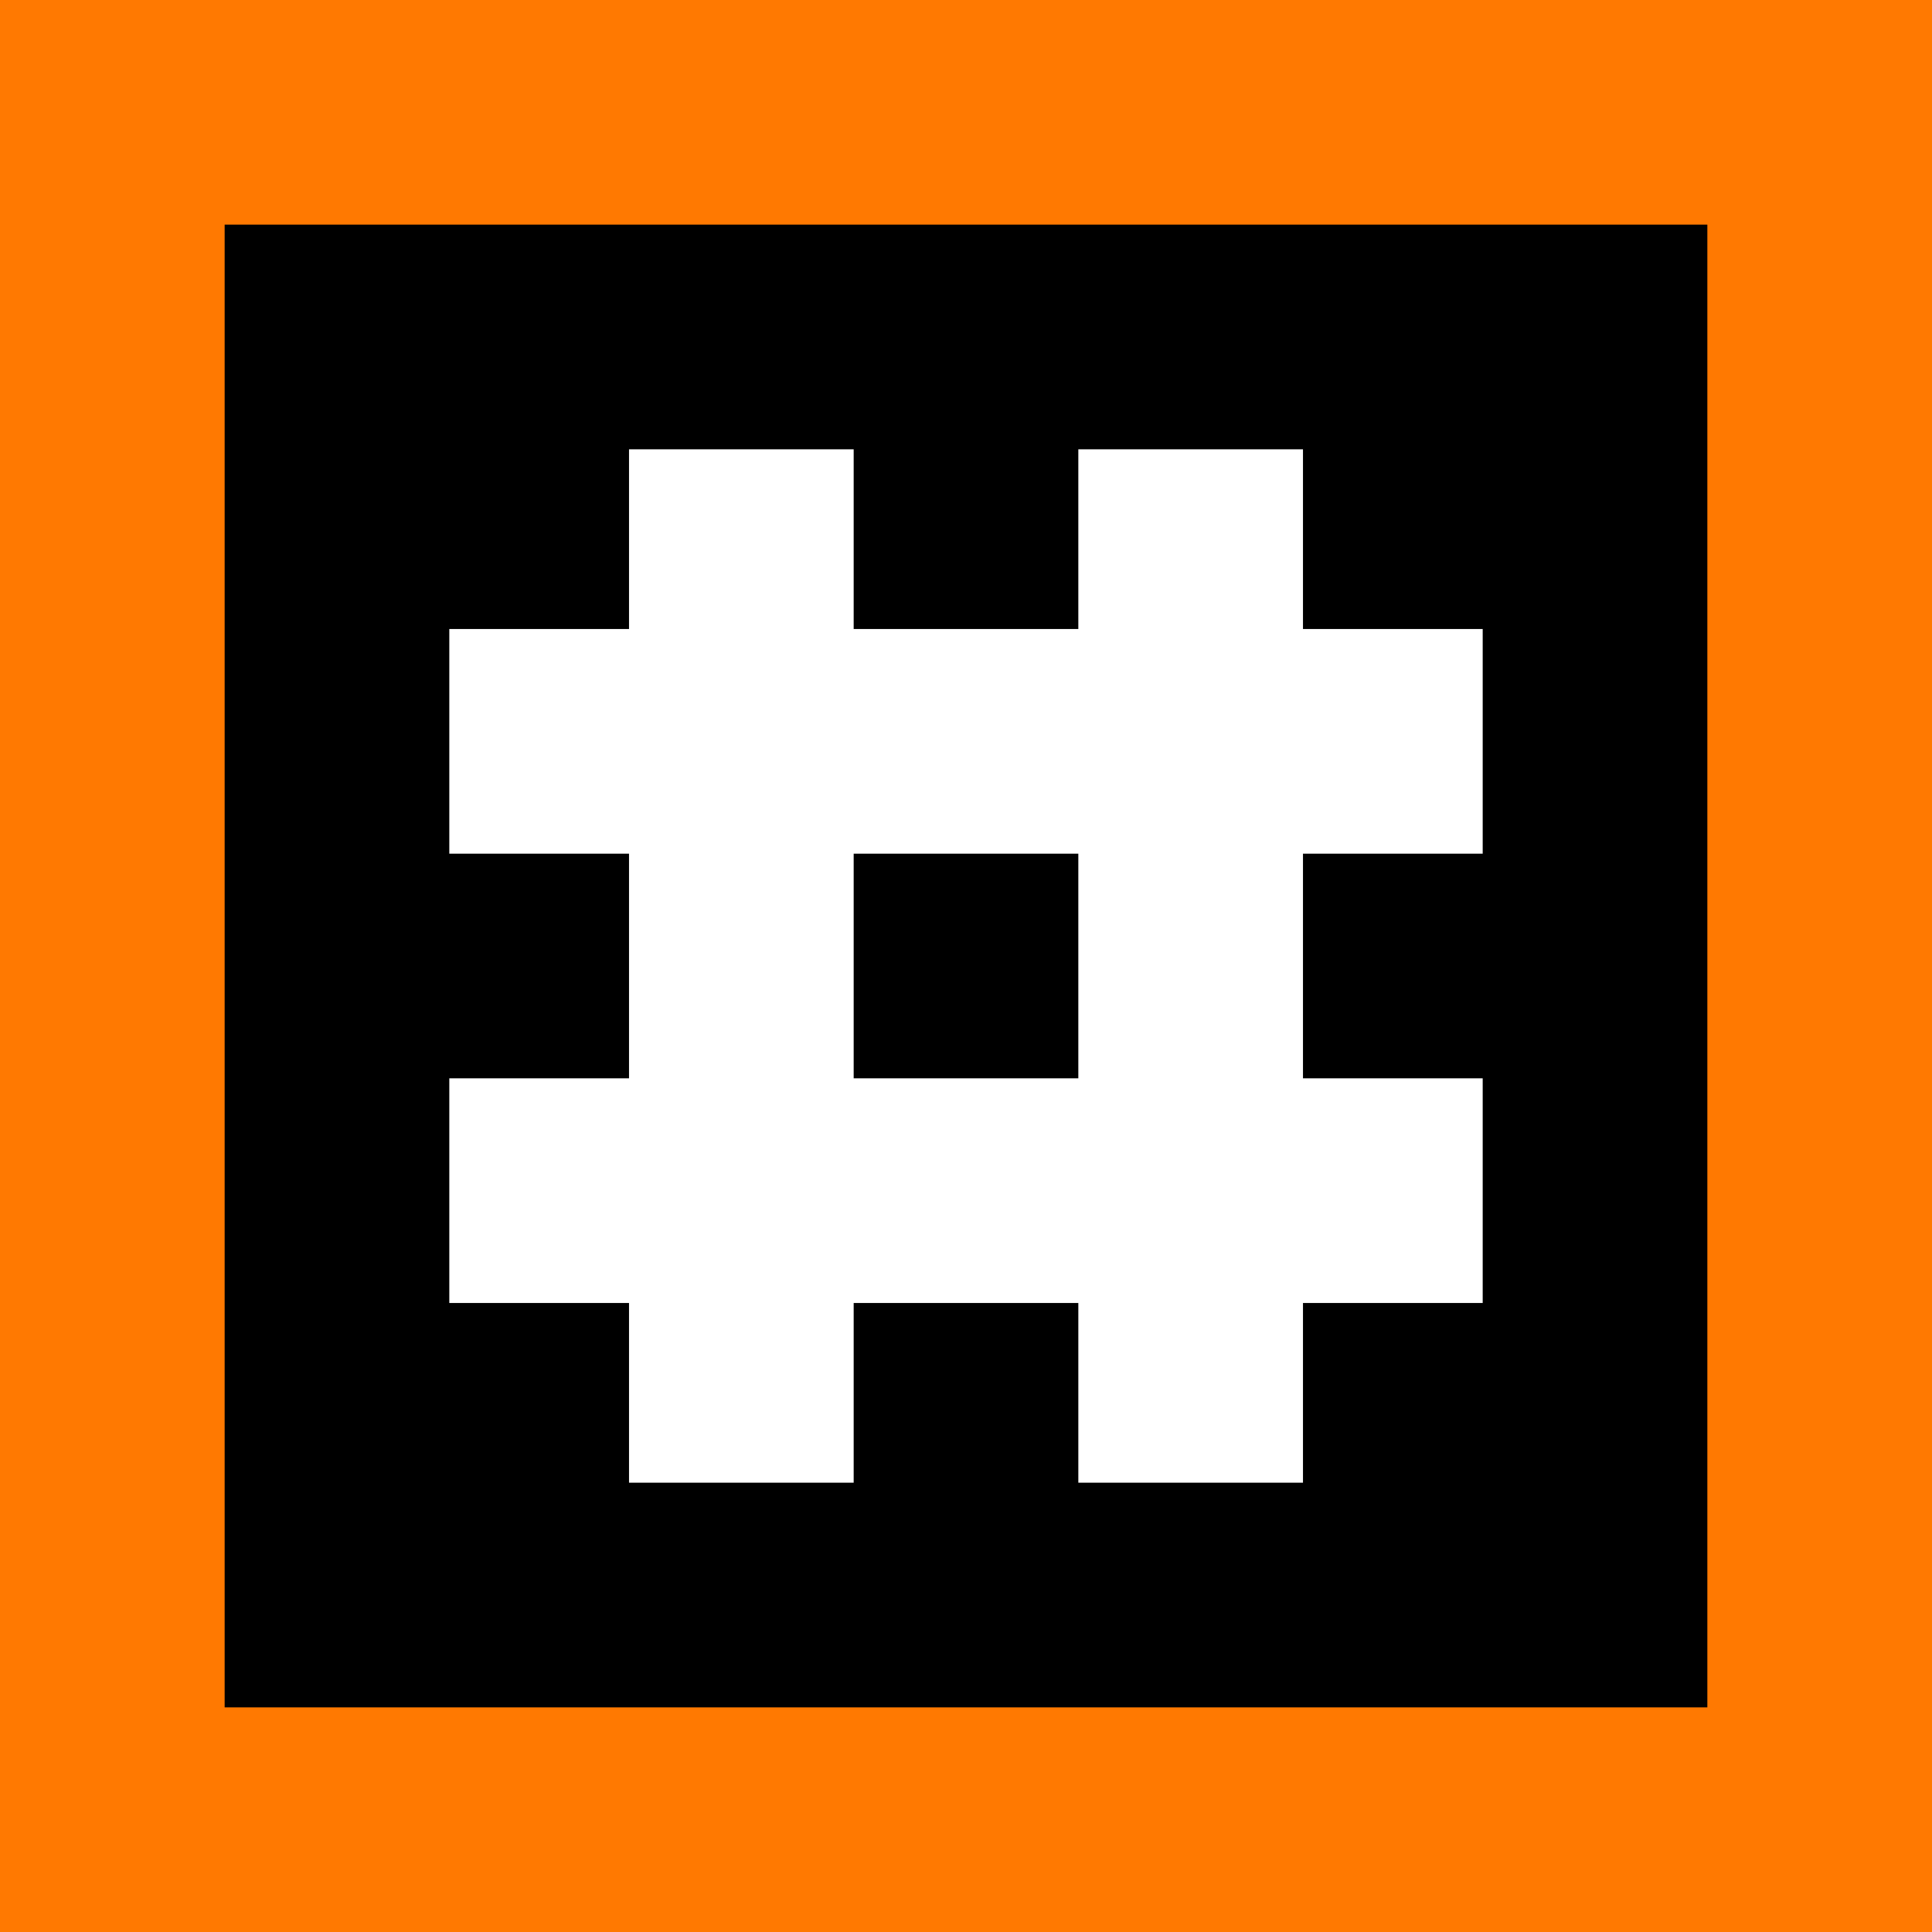
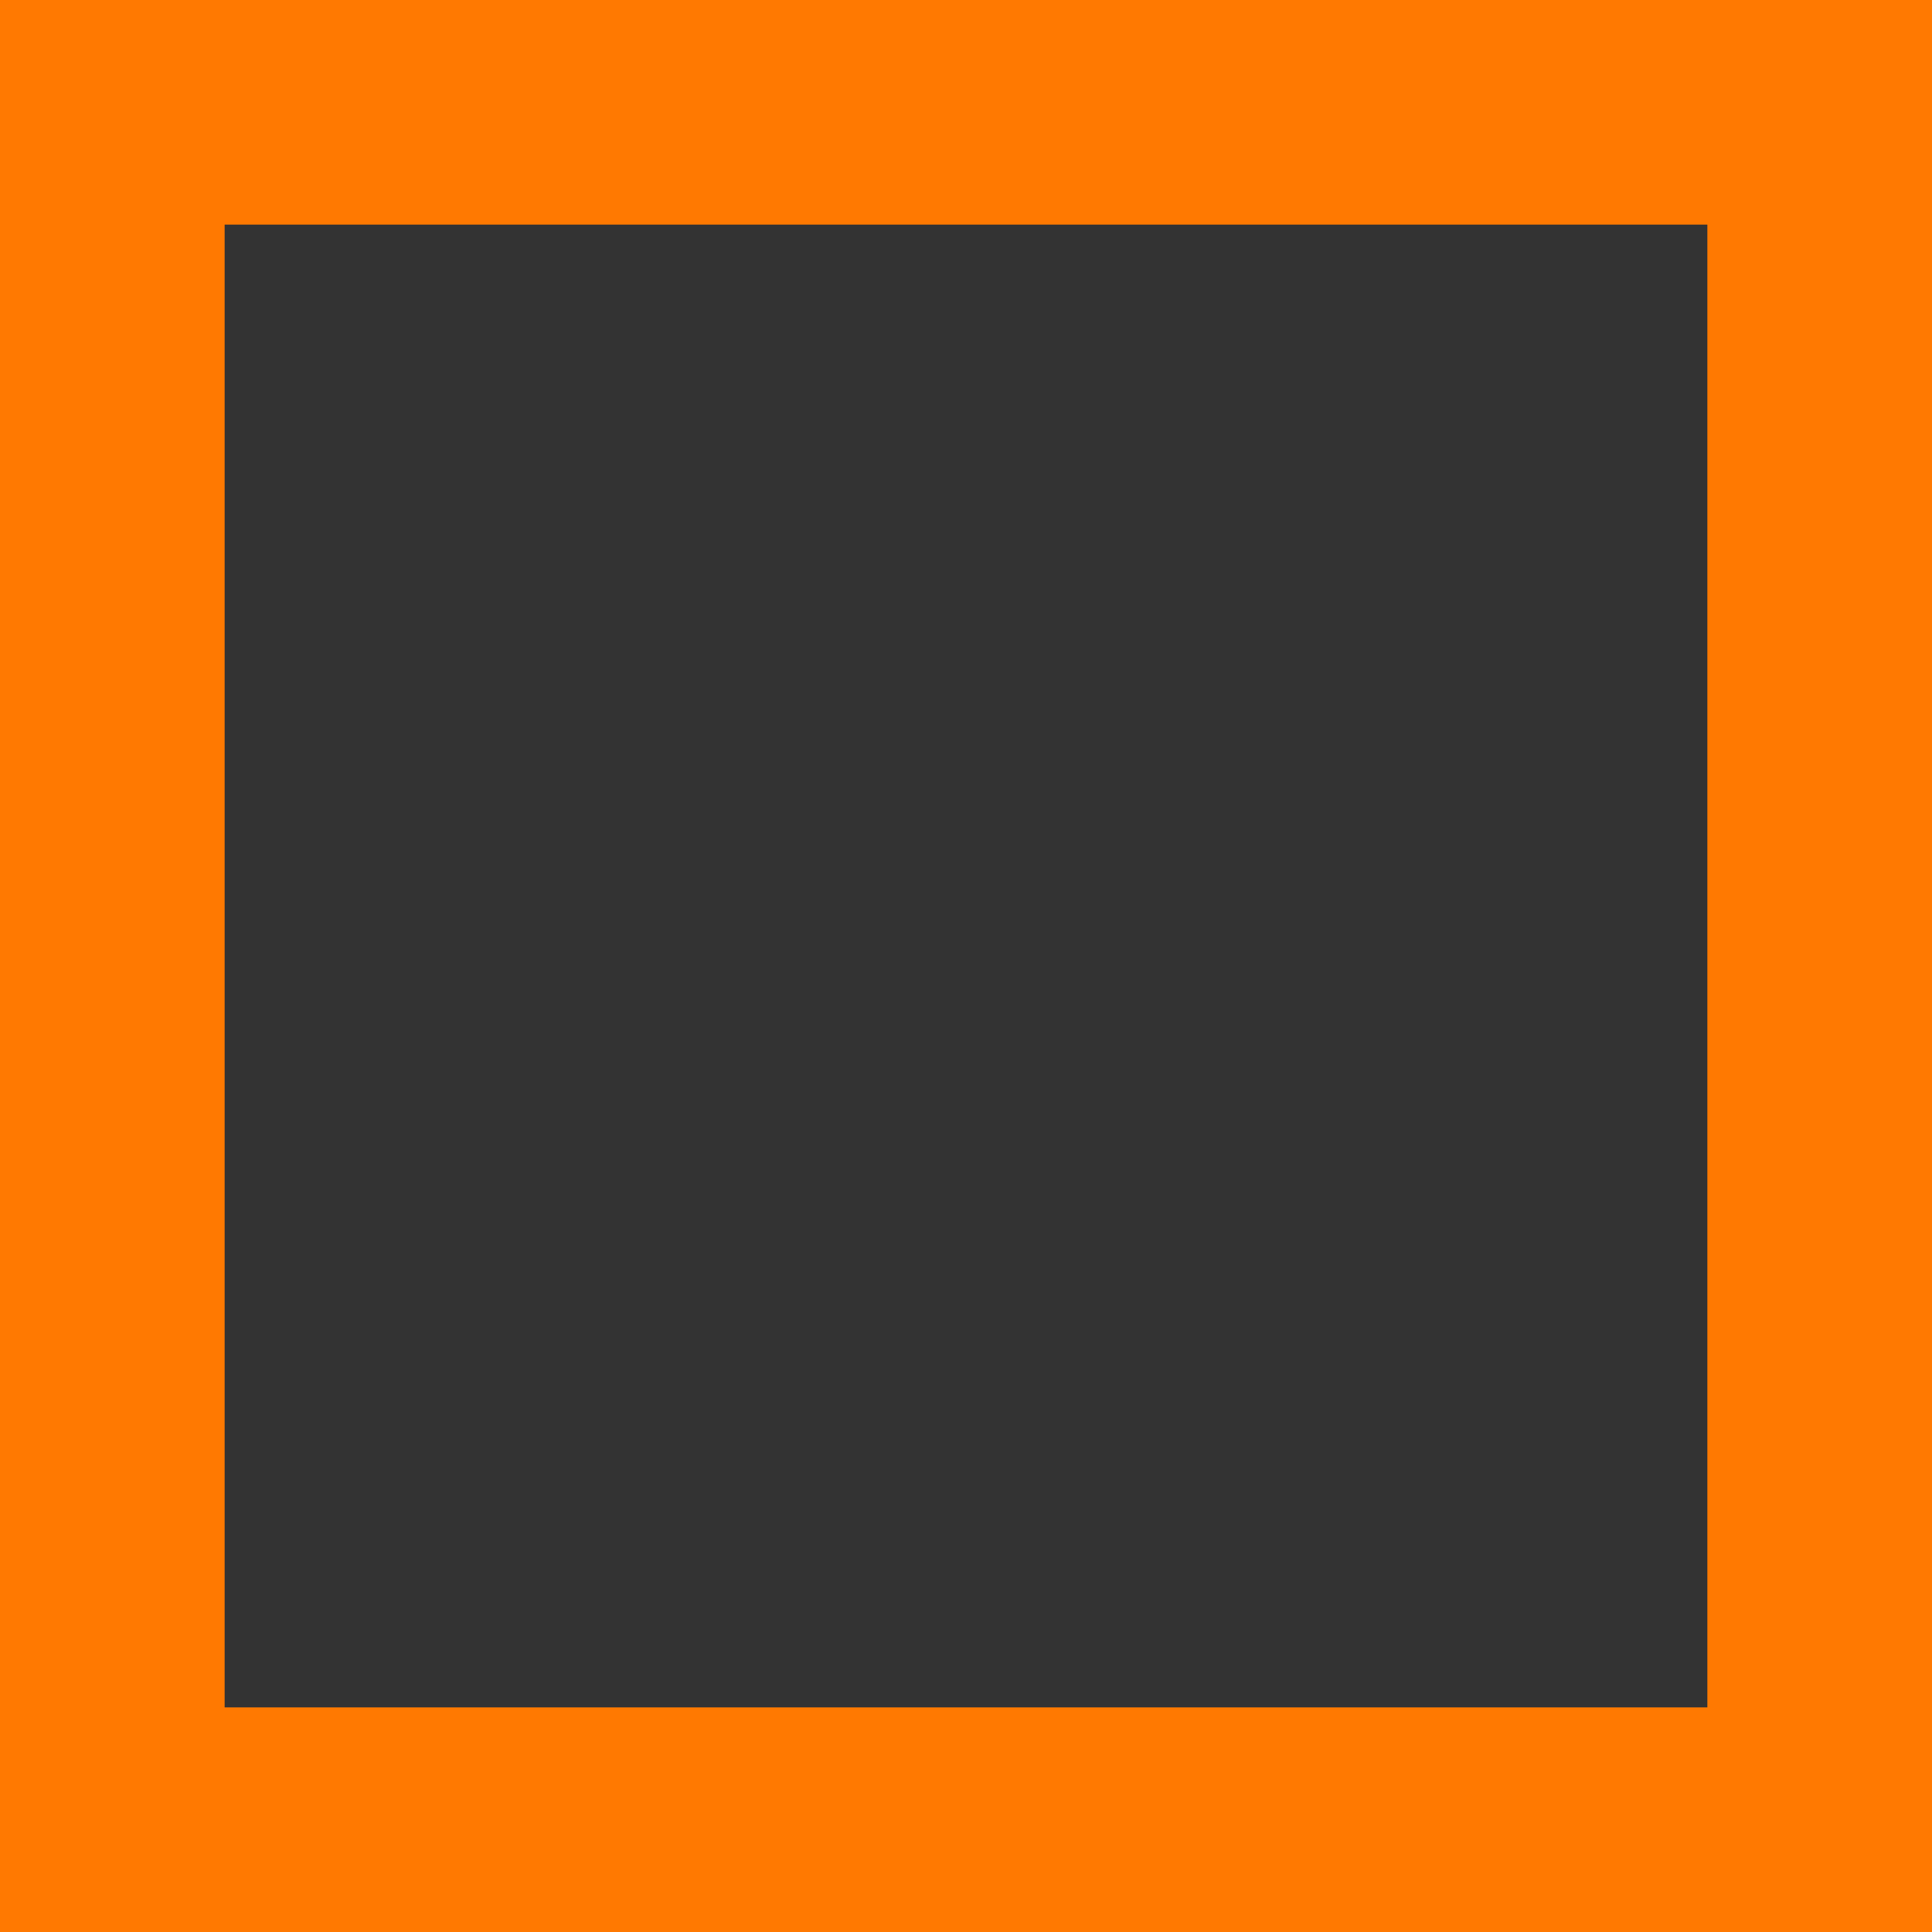
<svg xmlns="http://www.w3.org/2000/svg" version="1.1" id="Layer_1" x="0px" y="0px" viewBox="0 0 86 86" style="enable-background:new 0 0 86 86;" xml:space="preserve">
  <rect x="0" y="0" width="86" height="86" fill="#333333" stroke="none" />
  <style type="text/css">
	.st0{enable-background:new    ;}
	.st1{fill:#FF7901;enable-background:new    ;}
	.st2{fill:#FFFFFF;}
</style>
  <g>
-     <path class="st0" d="M5,5v76h76V5H5z" />
    <path class="st1" d="M0,0v86h86V0H0z M76,76H10V10h66V76z" />
-     <path class="st2" d="M66,38V28h-8v-8H48v8H38v-8H28v8h-8v10h8v10h-8v10h8v8h10v-8h10v8h10v-8h8V48h-8V38H66z M48,48H38V38h10V48z" />
  </g>
</svg>